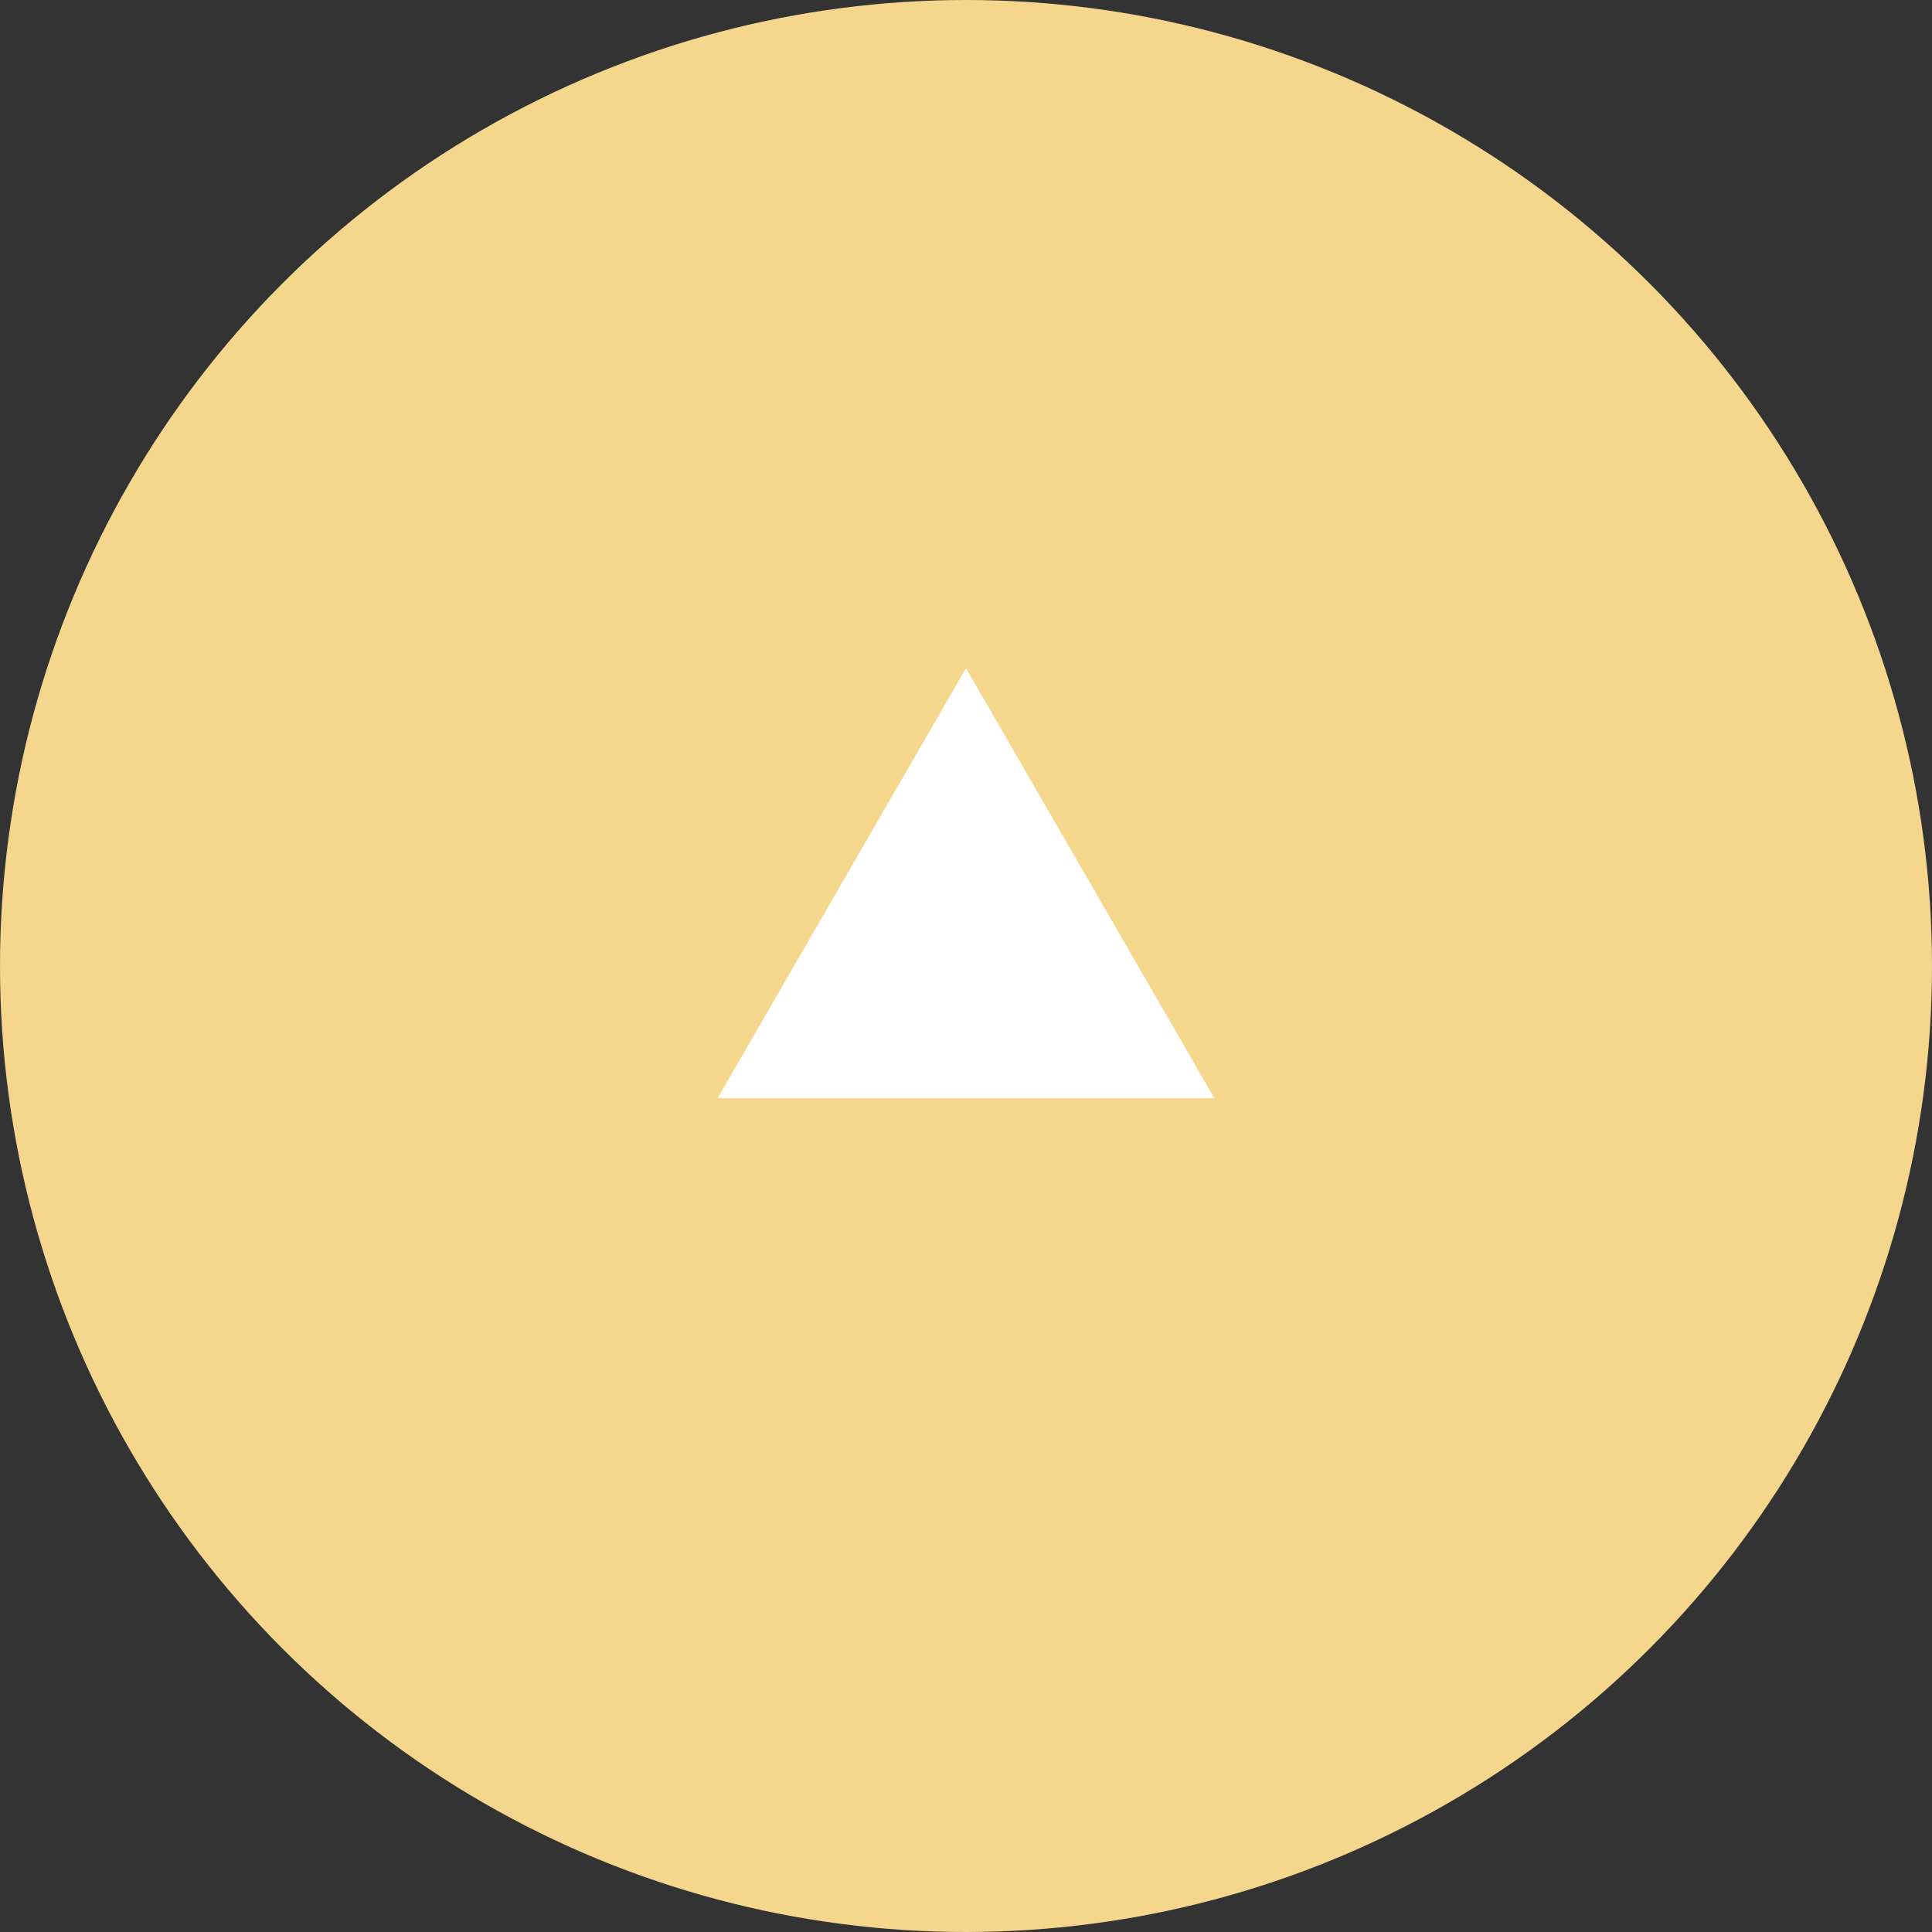
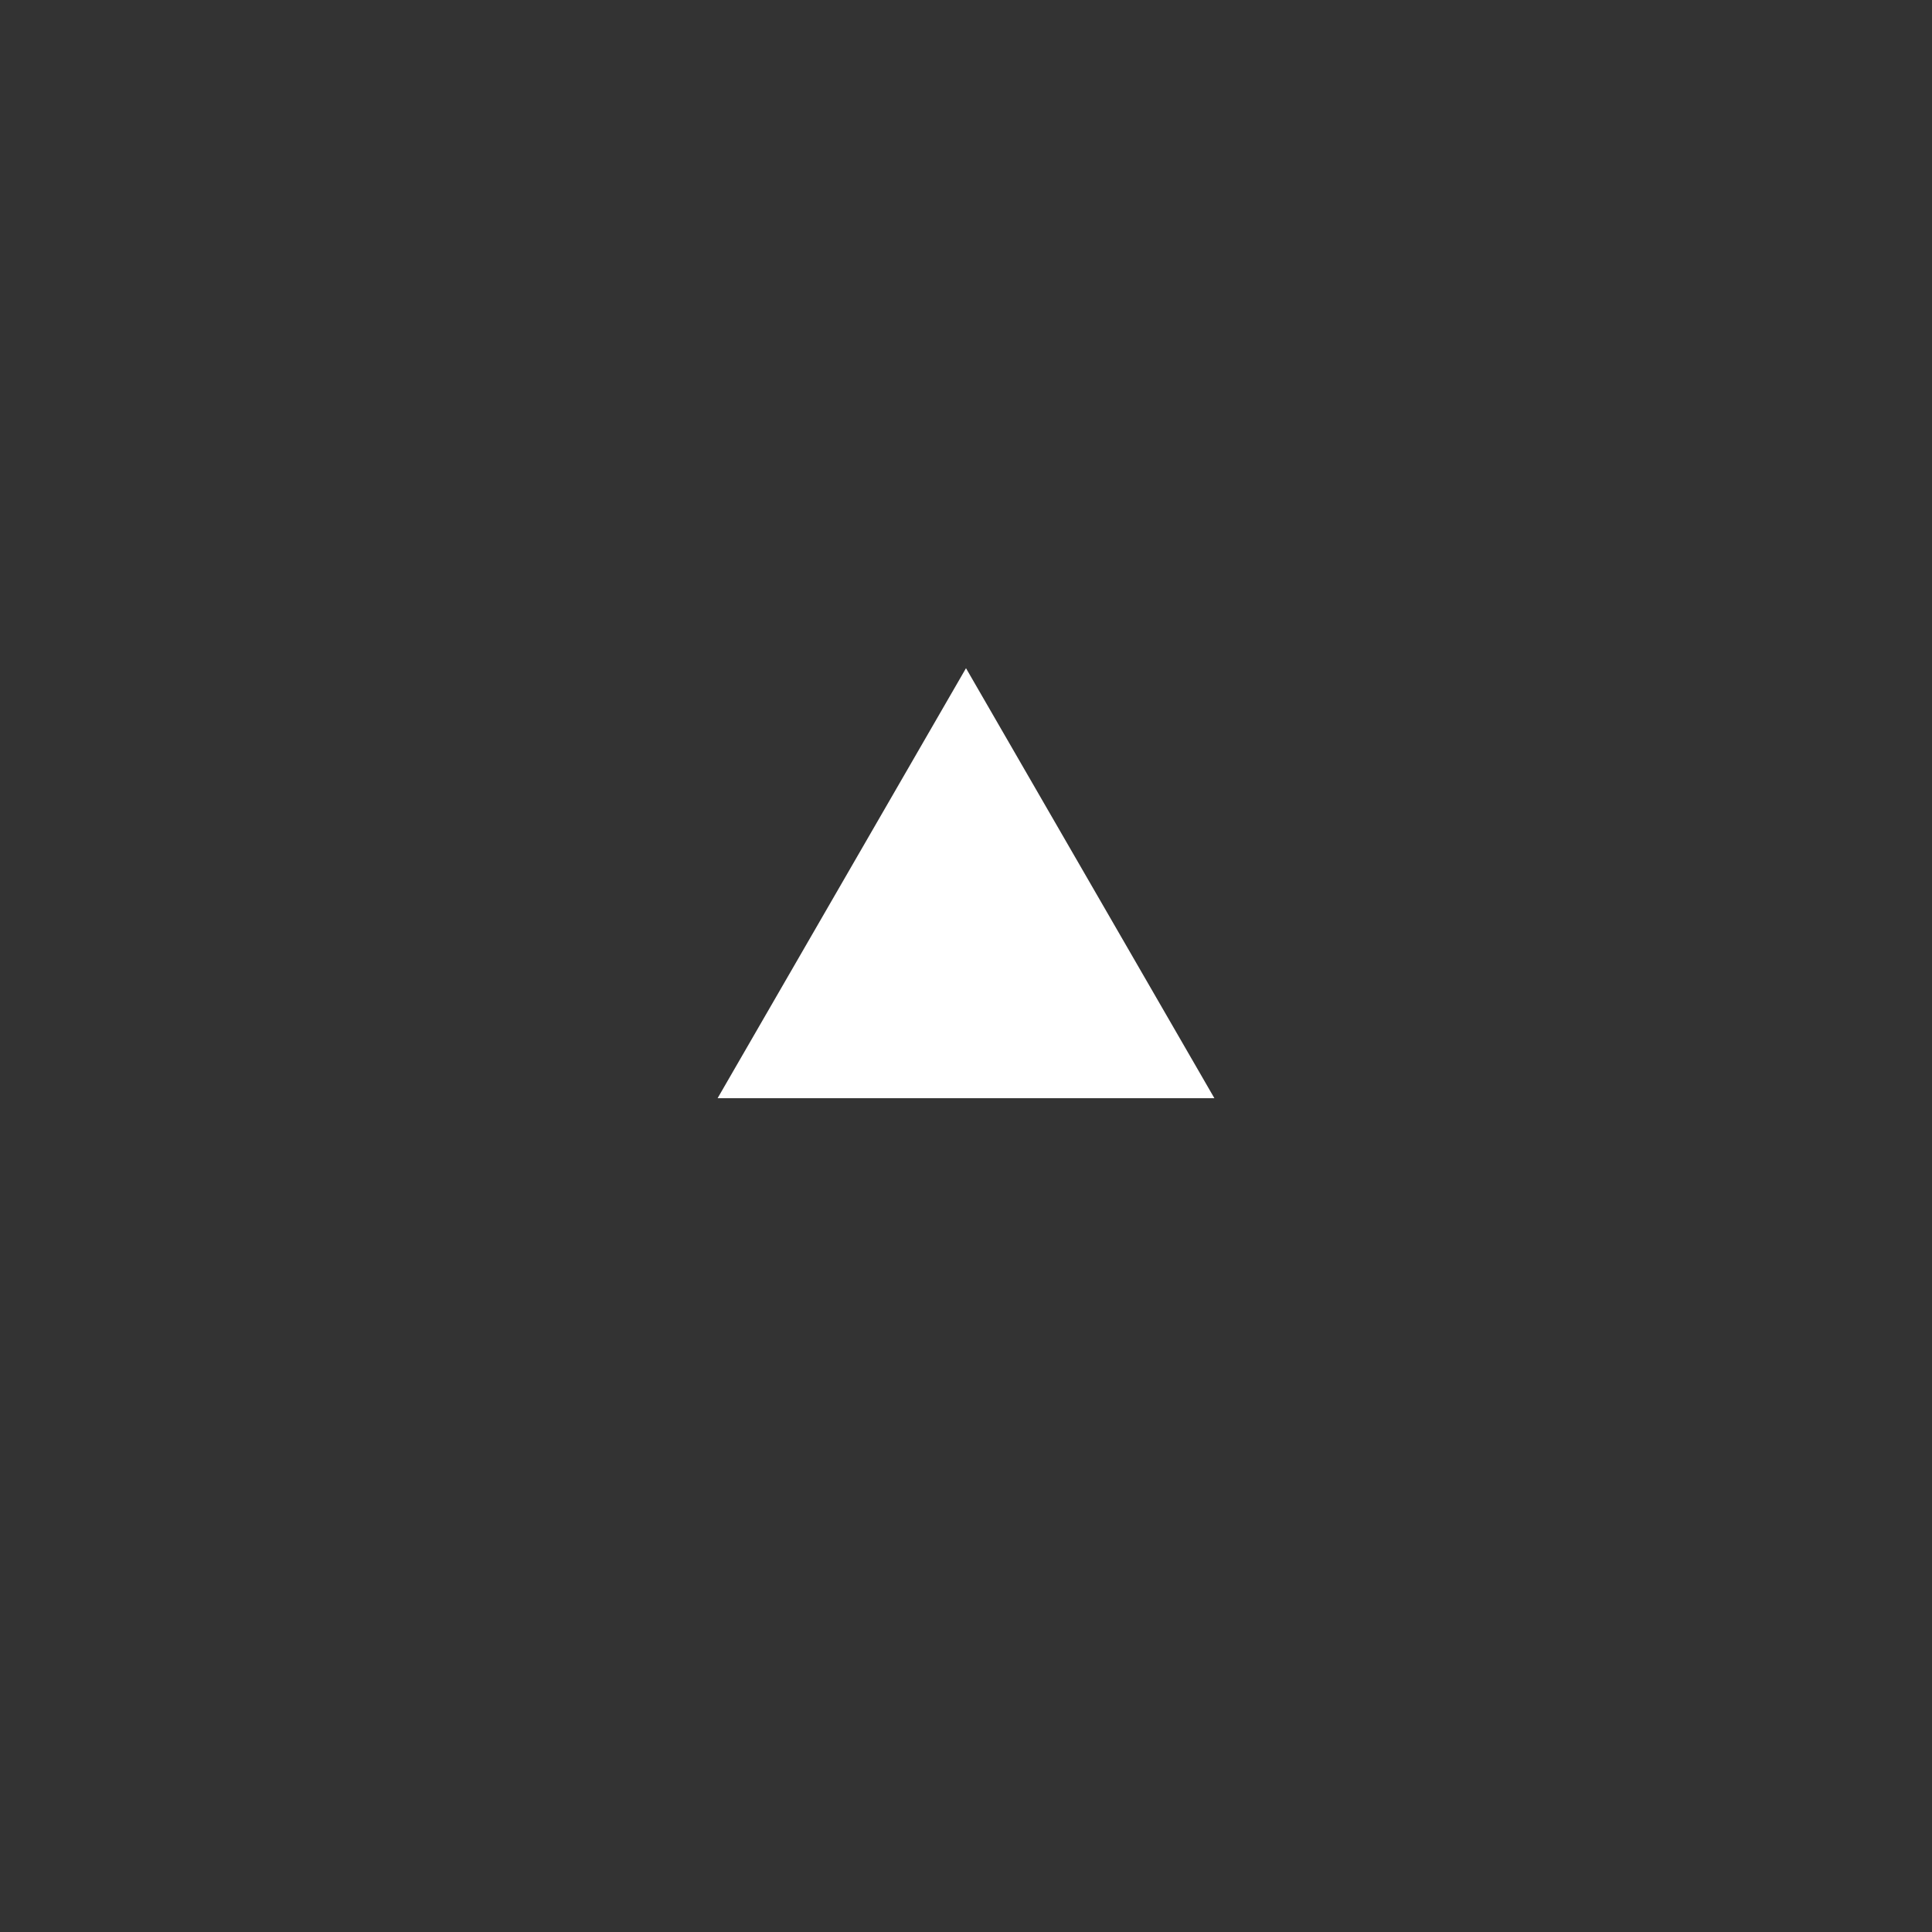
<svg xmlns="http://www.w3.org/2000/svg" id="_レイヤー_2" data-name="レイヤー 2" viewBox="0 0 70 70">
  <rect x="0" y="0" width="70" height="70" fill="#333333" stroke="none" />
  <defs>
    <style>
      .cls-1 {
        fill: #f5d68d;
      }

      .cls-2 {
        fill: #fff;
      }
    </style>
  </defs>
  <g id="PCトップページ">
    <g id="totop">
      <g id="_グループ_10611" data-name="グループ 10611">
-         <circle id="_楕円形_2" data-name="楕円形 2" class="cls-1" cx="35" cy="35" r="35" />
        <path id="_パス_198" data-name="パス 198" class="cls-2" d="M35,24.21l-9,15.58h18l-9-15.58Z" />
      </g>
    </g>
  </g>
</svg>